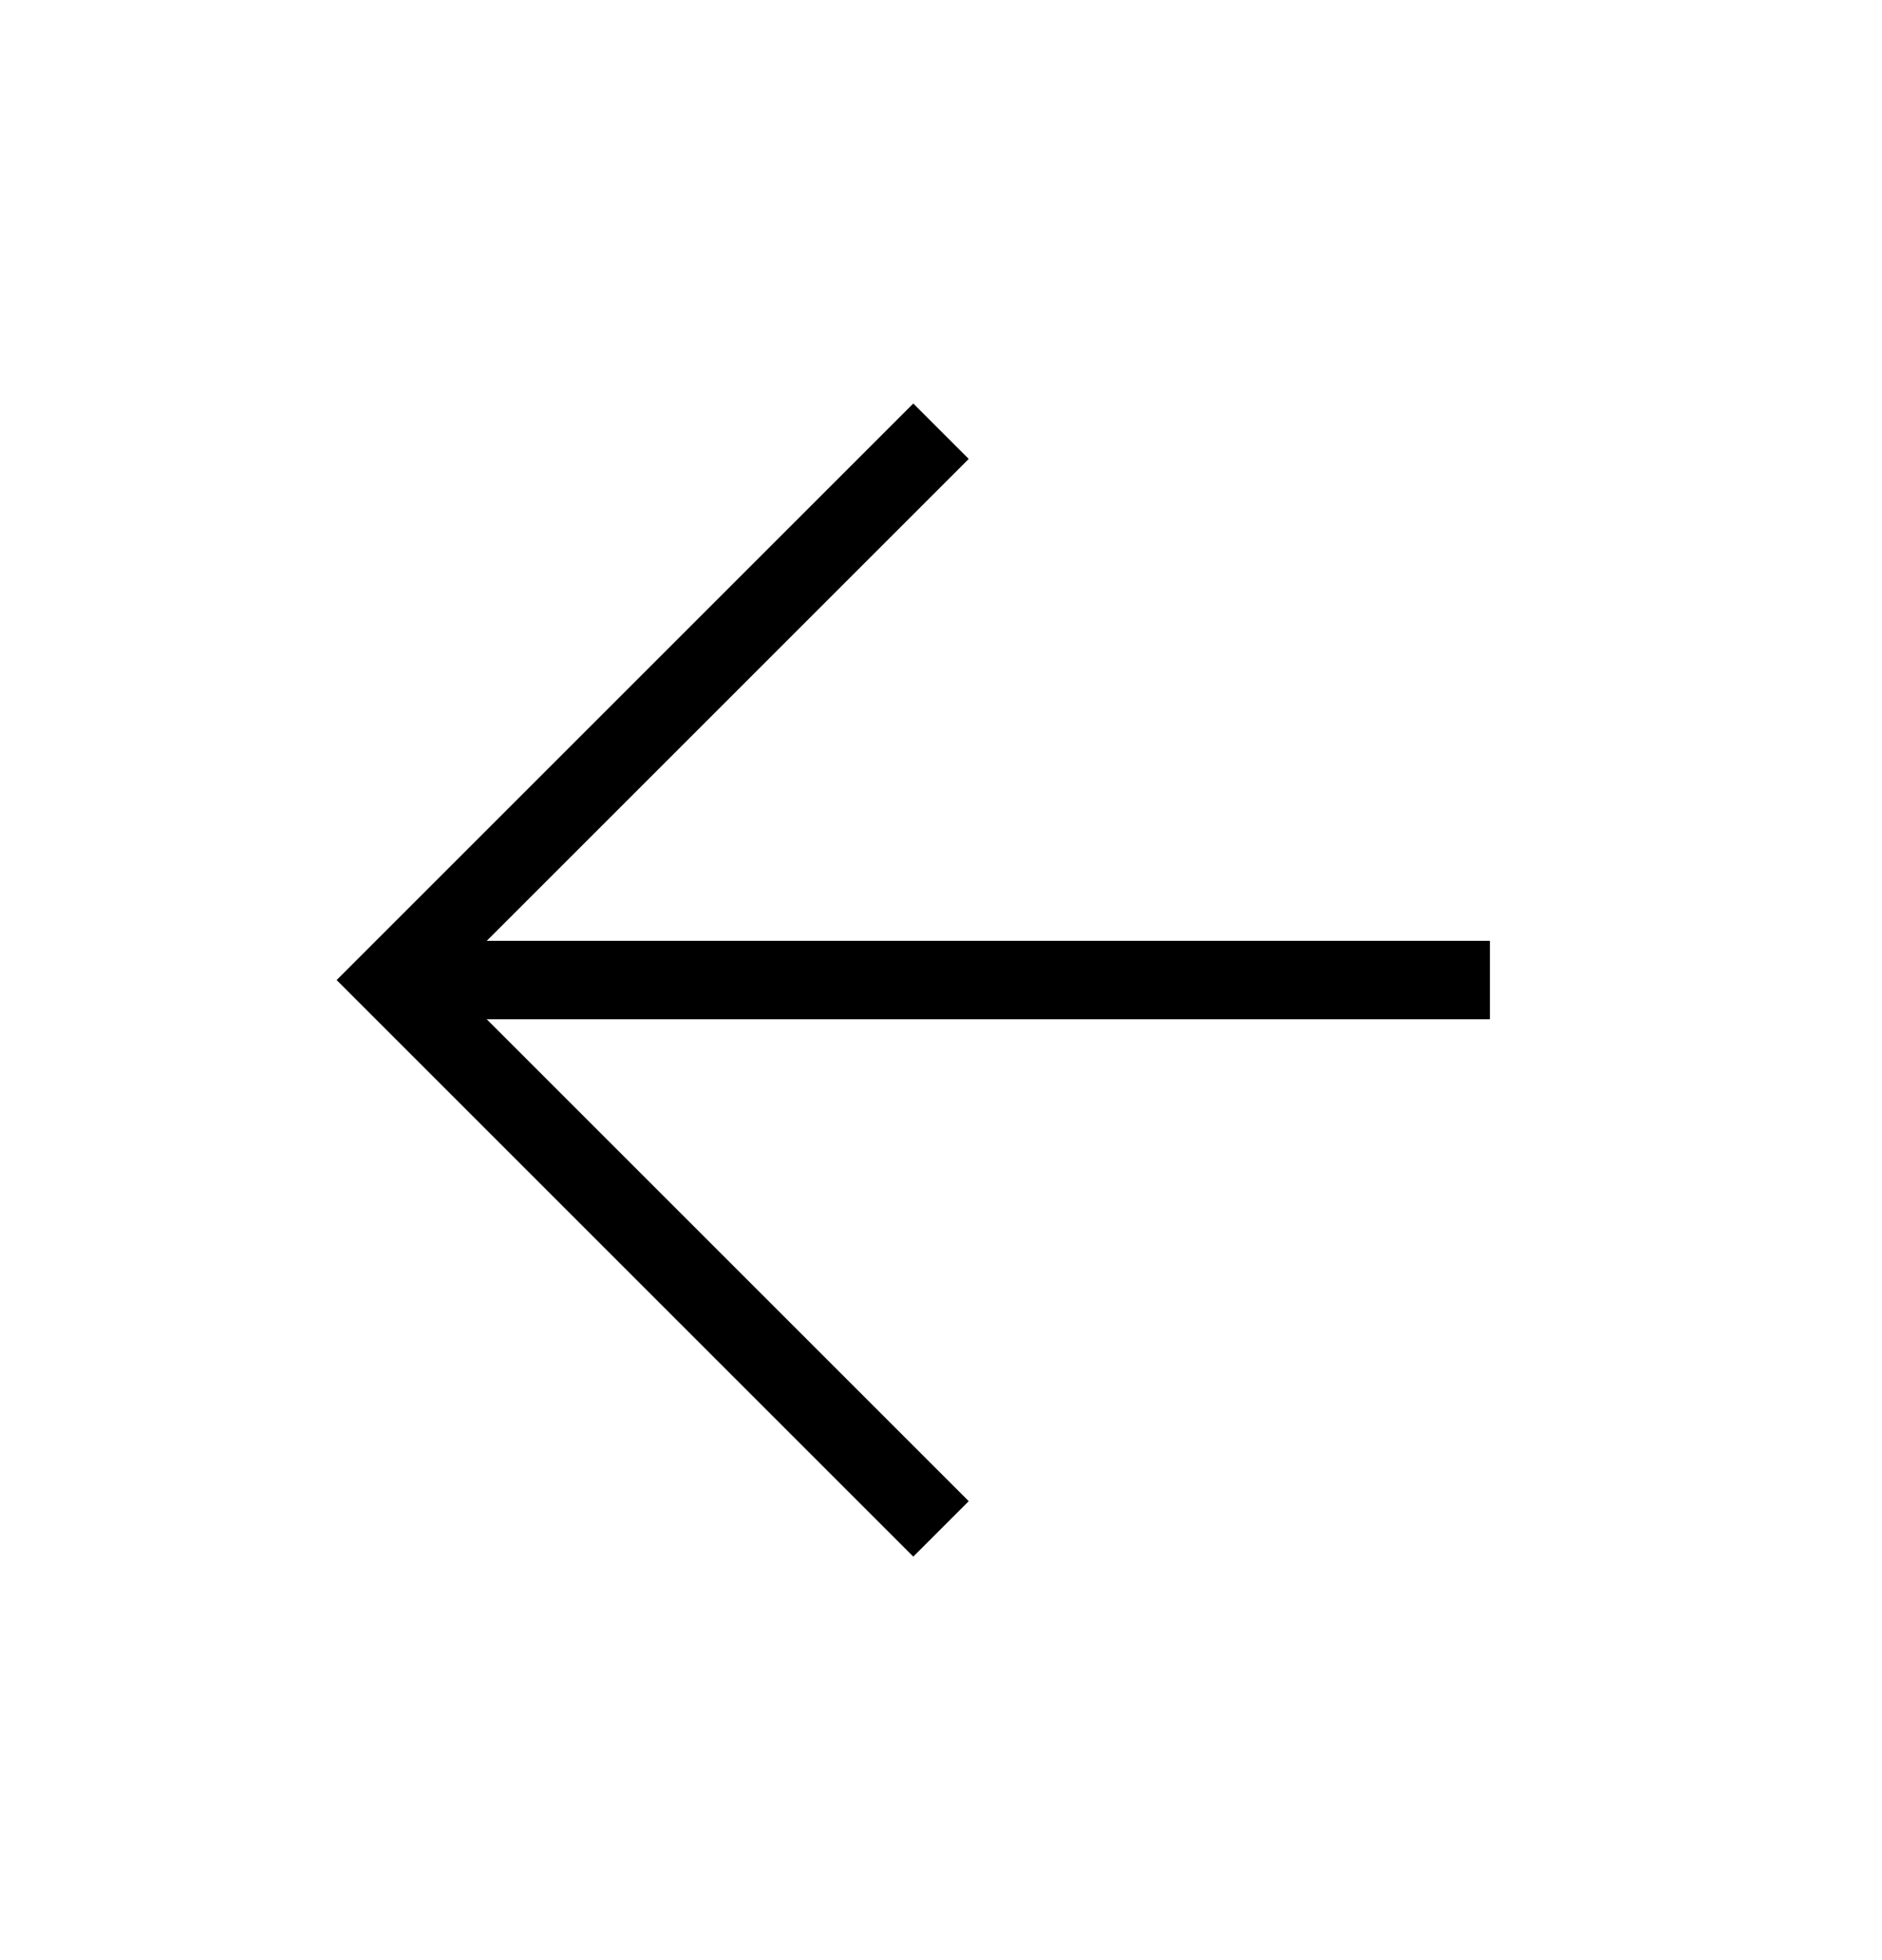
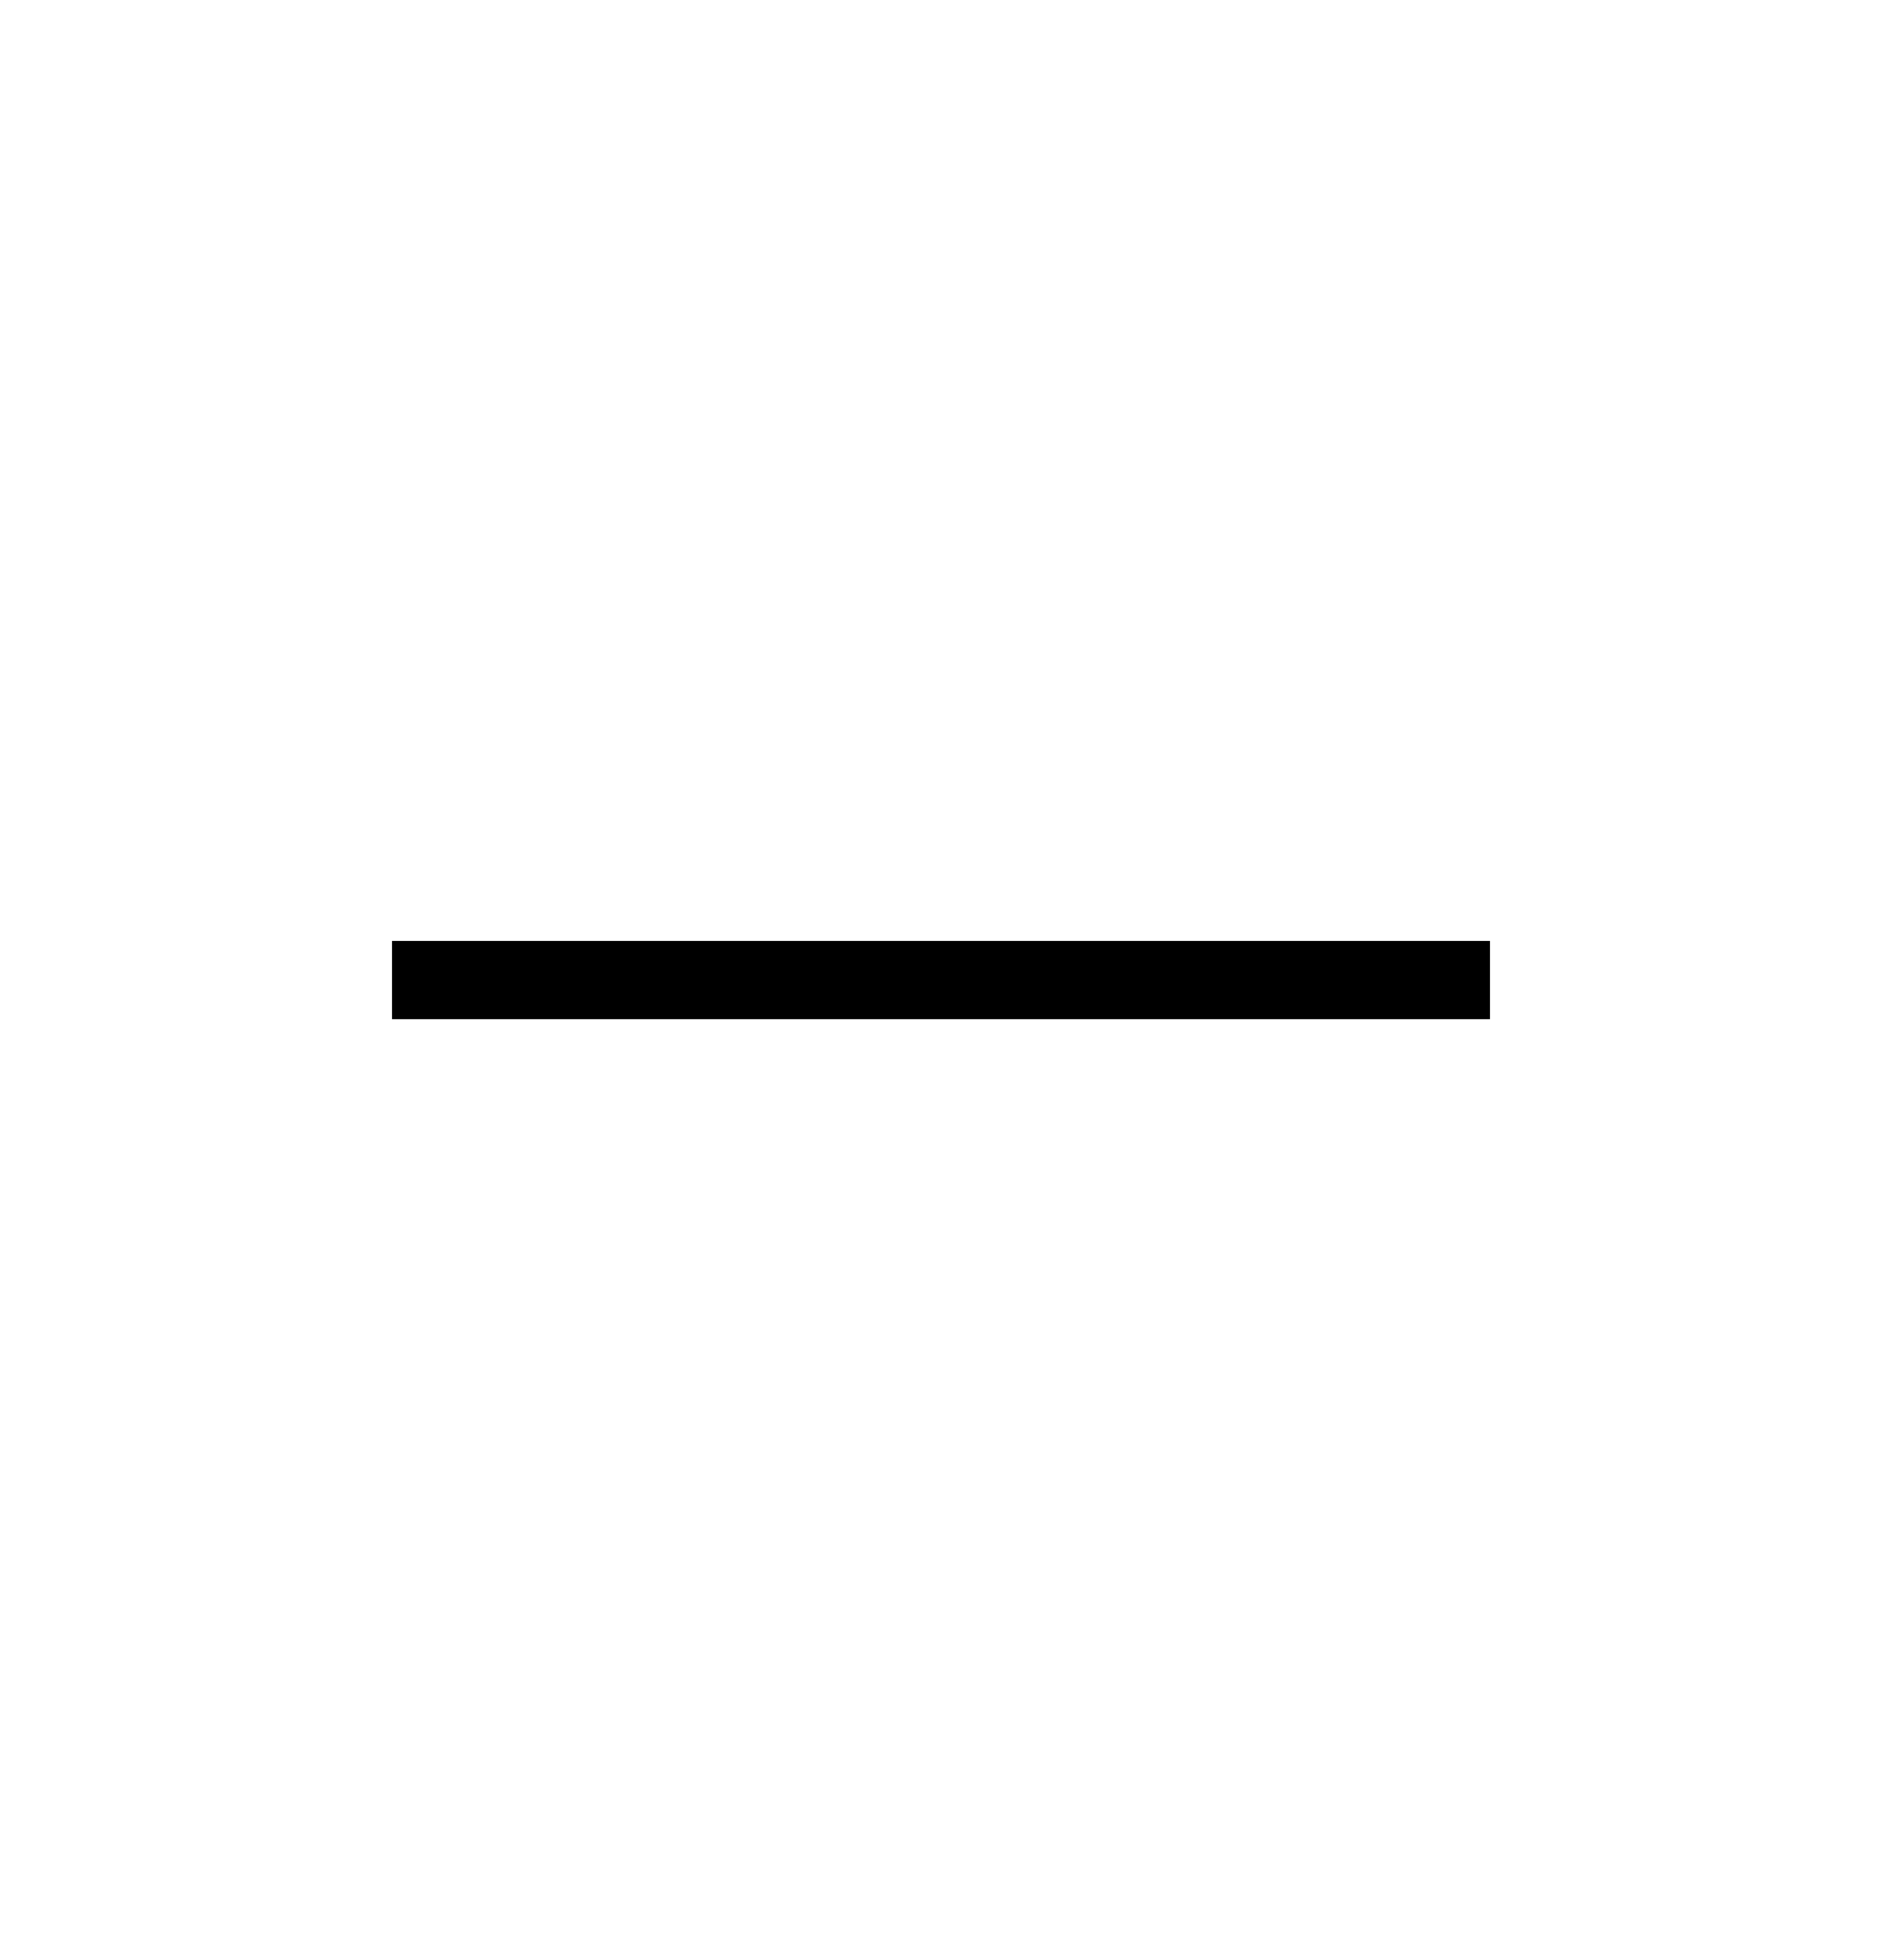
<svg xmlns="http://www.w3.org/2000/svg" width="24" height="25" viewBox="0 0 24 25" fill="none">
  <path d="M19 12.5H5" stroke="black" strokeWidth="2" strokeLinecap="round" strokeLinejoin="round" />
-   <path d="M12 19.5L5 12.5L12 5.5" stroke="black" strokeWidth="2" strokeLinecap="round" strokeLinejoin="round" />
</svg>